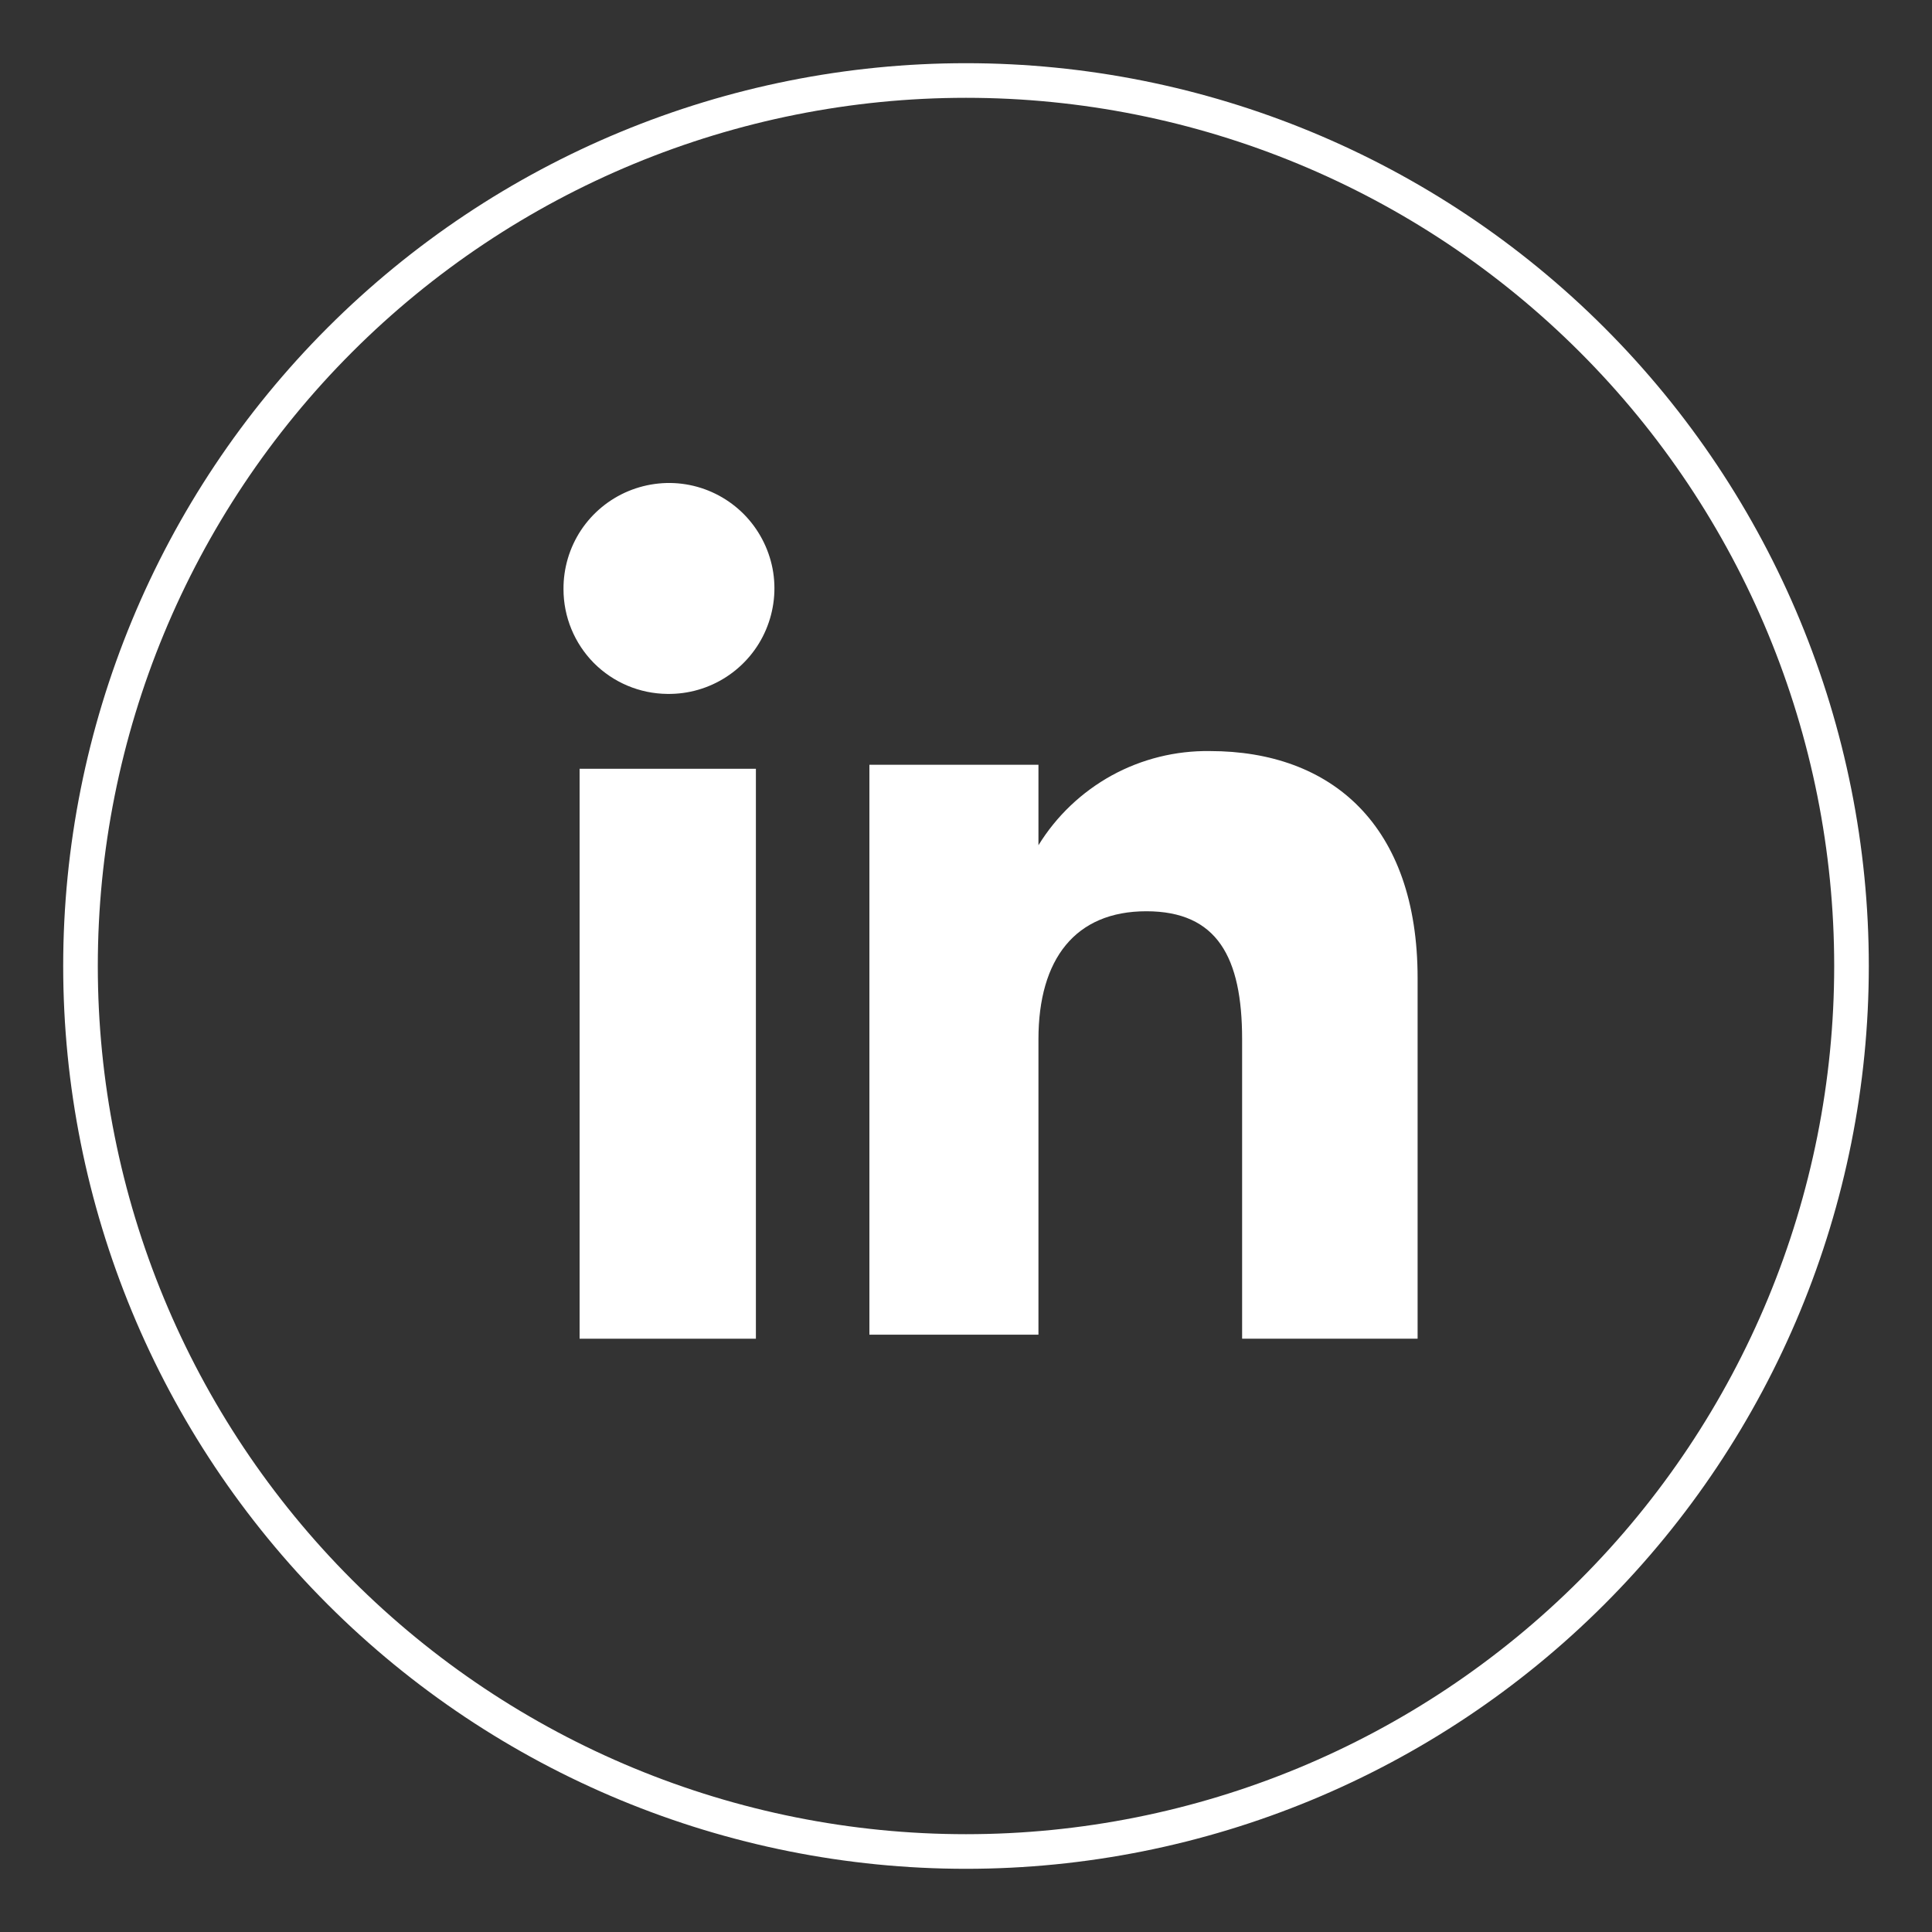
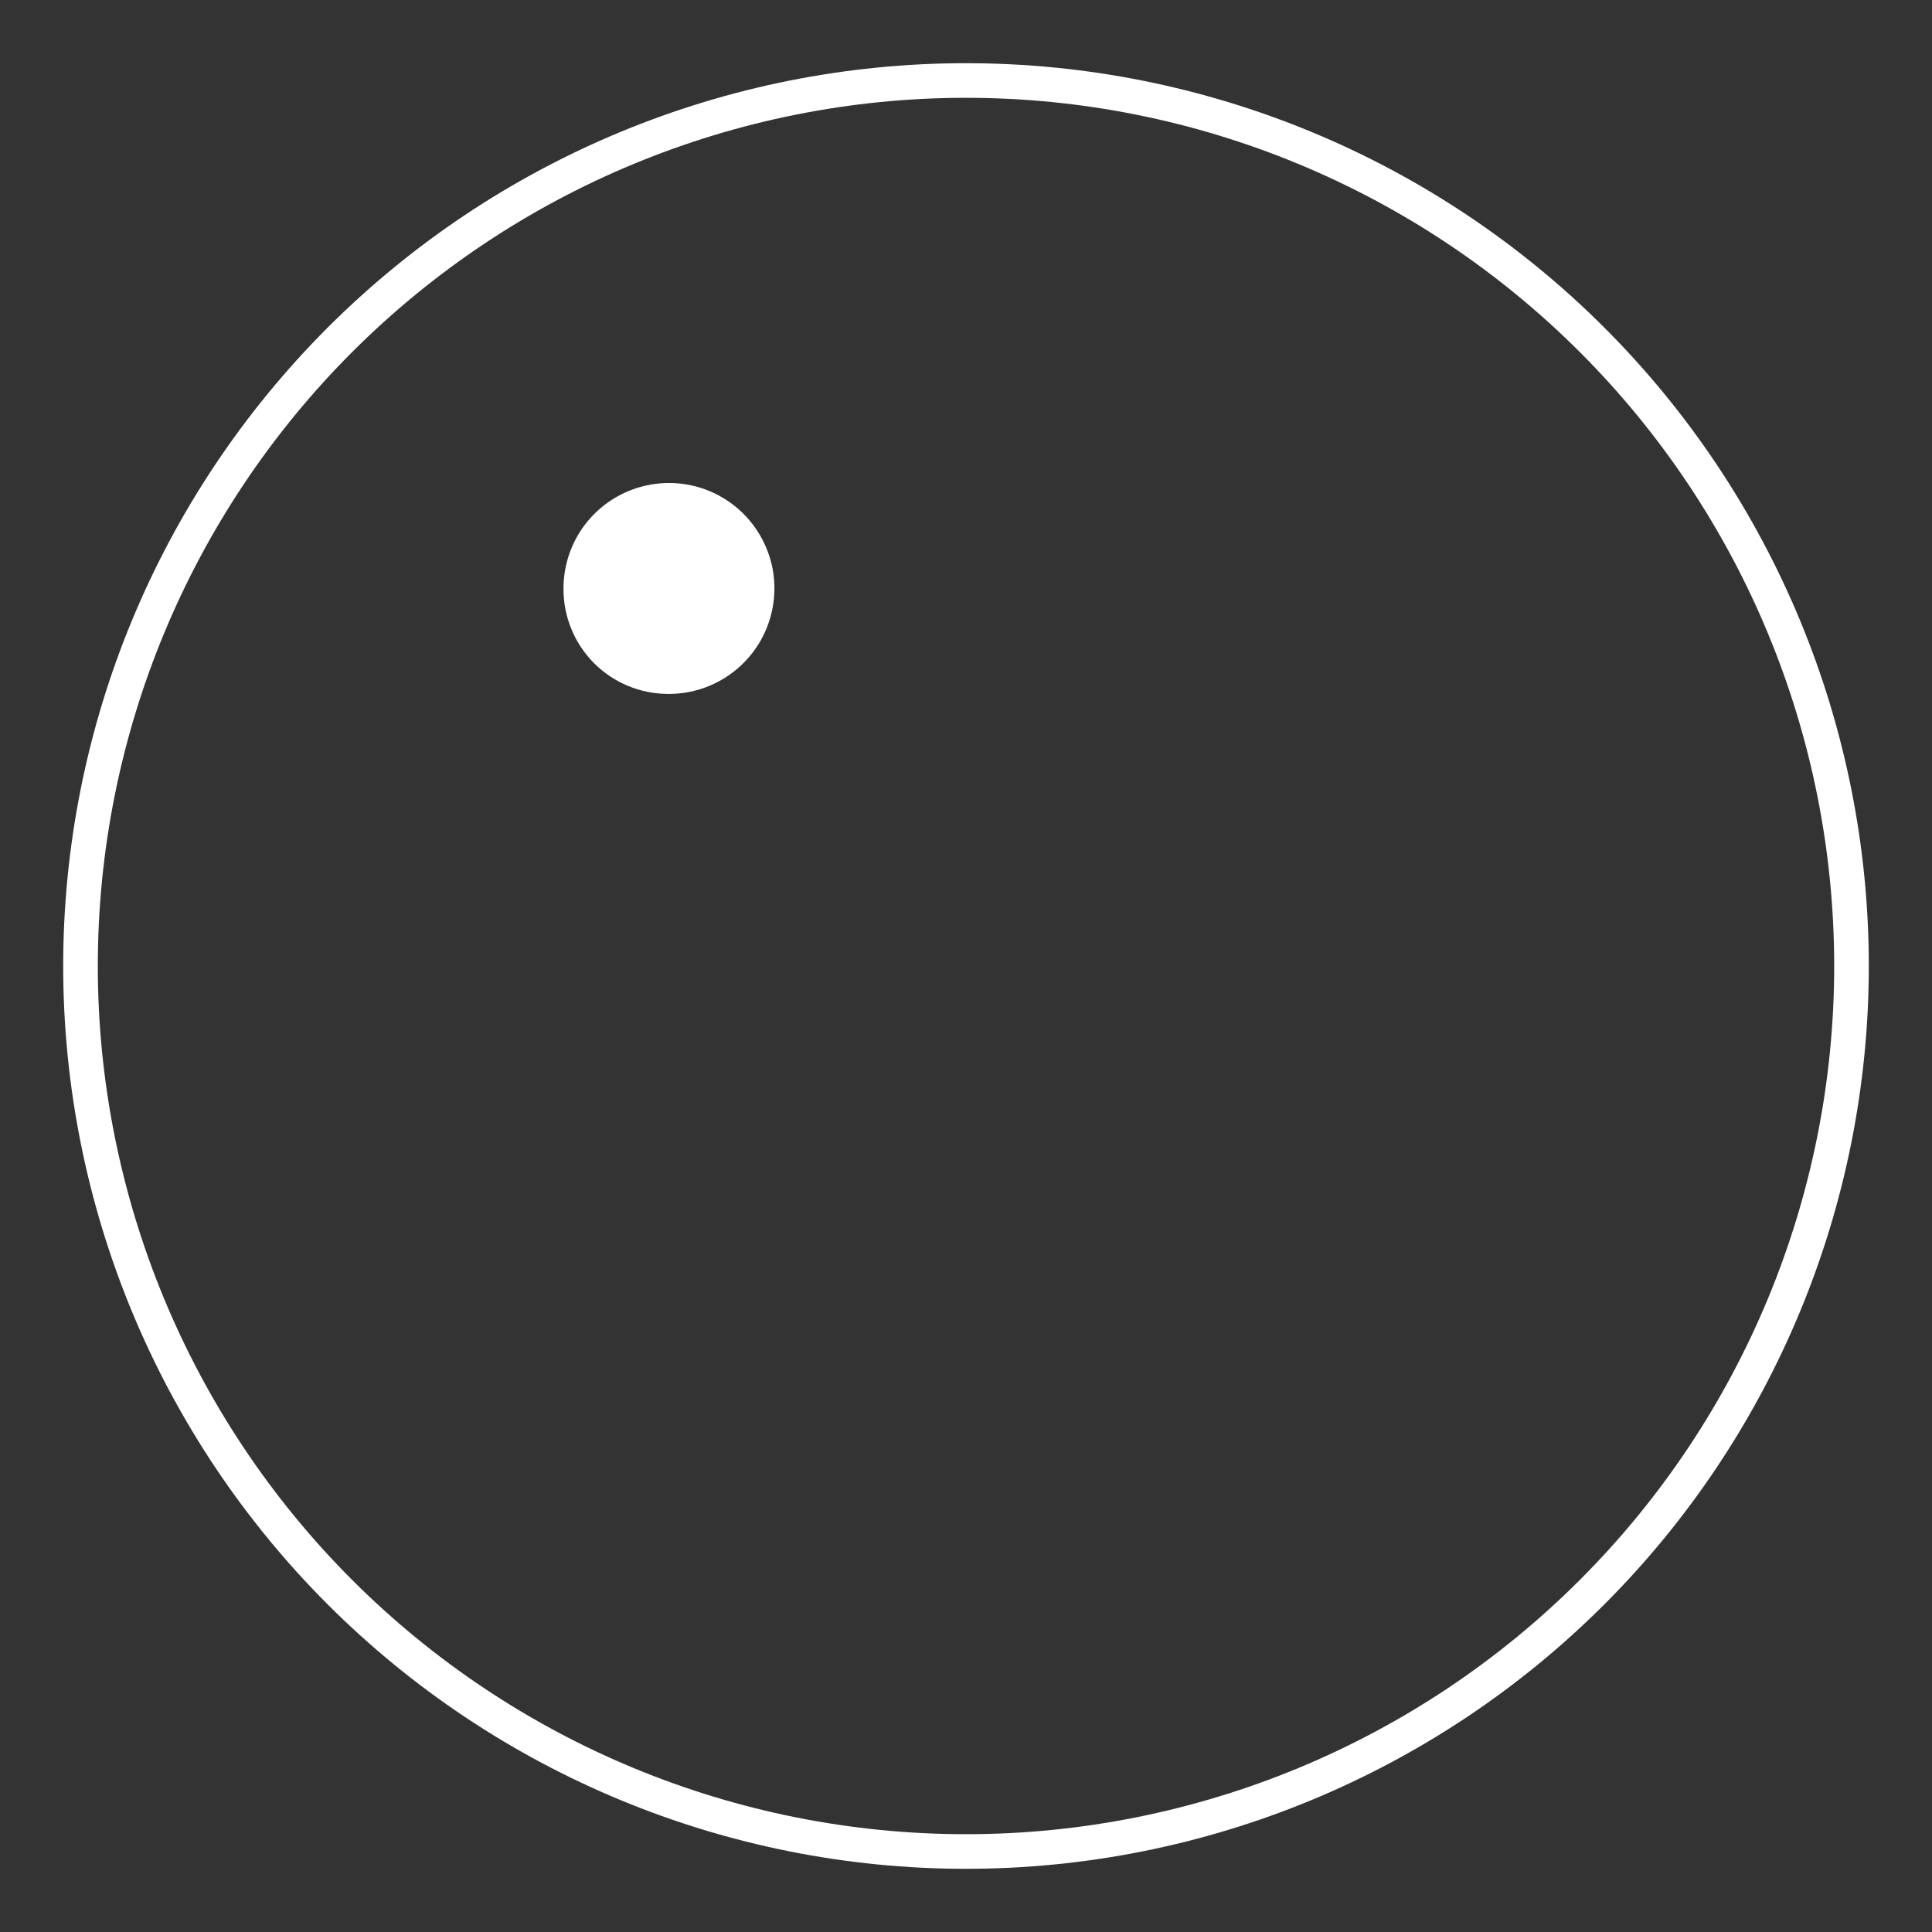
<svg xmlns="http://www.w3.org/2000/svg" width="24" height="24" viewBox="0 0 24 24" fill="none">
  <rect x="0" y="0" width="24" height="24" fill="#333333" stroke="none" />
-   <path d="M9.39 9.55H7.2V16.63H9.39V9.55Z" fill="#ffffff" />
  <path d="M8.29 8.62C8.55 8.624 8.806 8.55 9.024 8.408C9.242 8.266 9.414 8.062 9.515 7.823C9.617 7.583 9.646 7.319 9.597 7.063C9.547 6.807 9.423 6.572 9.24 6.387C9.056 6.202 8.822 6.076 8.567 6.025C8.312 5.974 8.047 6.001 7.806 6.101C7.566 6.201 7.361 6.37 7.217 6.587C7.074 6.804 6.998 7.059 7 7.32C7 7.663 7.136 7.992 7.377 8.236C7.619 8.479 7.947 8.617 8.29 8.62Z" fill="#ffffff" />
-   <path d="M12.9 12.91C12.9 11.91 13.36 11.32 14.24 11.32C15.12 11.32 15.43 11.89 15.43 12.91V16.63H17.61V12.15C17.61 10.25 16.54 9.33 15.03 9.33C14.604 9.324 14.184 9.428 13.81 9.633C13.437 9.839 13.123 10.137 12.9 10.5V9.5H10.8V16.58H12.9V12.91Z" fill="#ffffff" />
  <path d="M12 23C9.083 23 6.285 21.841 4.222 19.778C2.159 17.715 1 14.917 1 12C1 9.083 2.159 6.285 4.222 4.222C6.285 2.159 9.083 1 12 1C14.917 1 17.715 2.159 19.778 4.222C21.841 6.285 23 9.083 23 12C23 14.917 21.841 17.715 19.778 19.778C17.715 21.841 14.917 23 12 23Z" stroke="#ffffff" stroke-width="0.43" stroke-miterlimit="10" />
</svg>